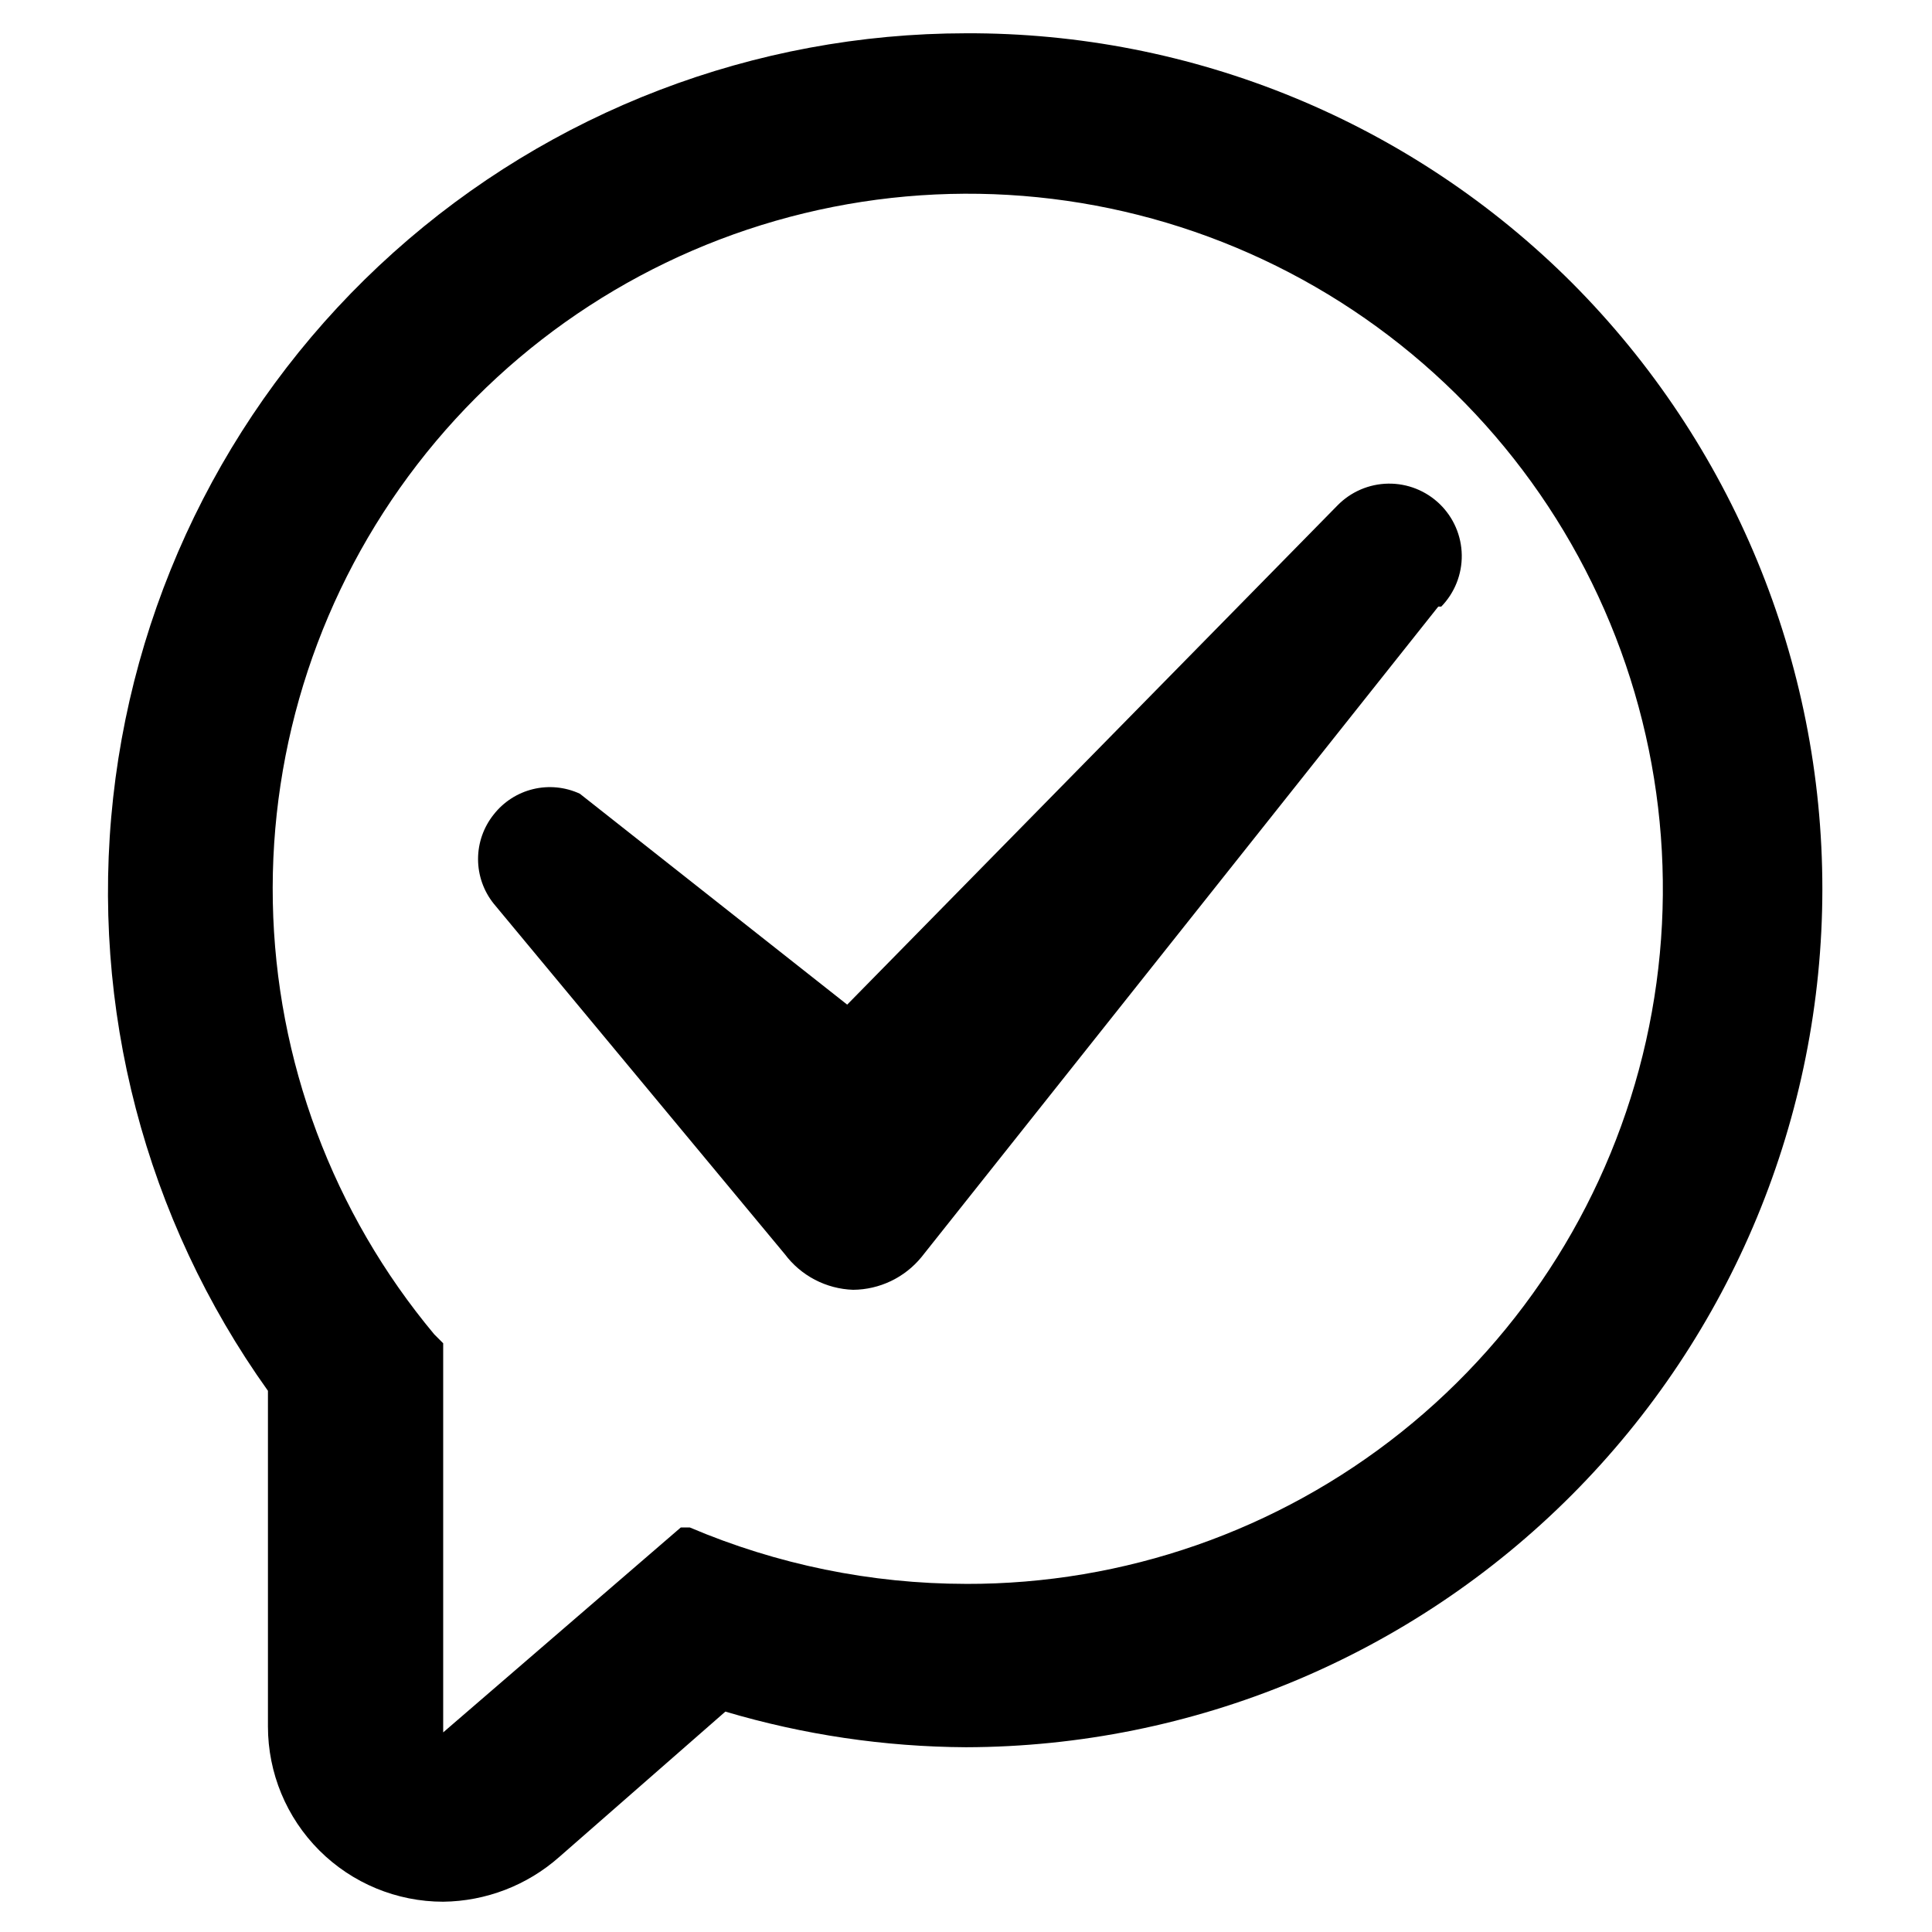
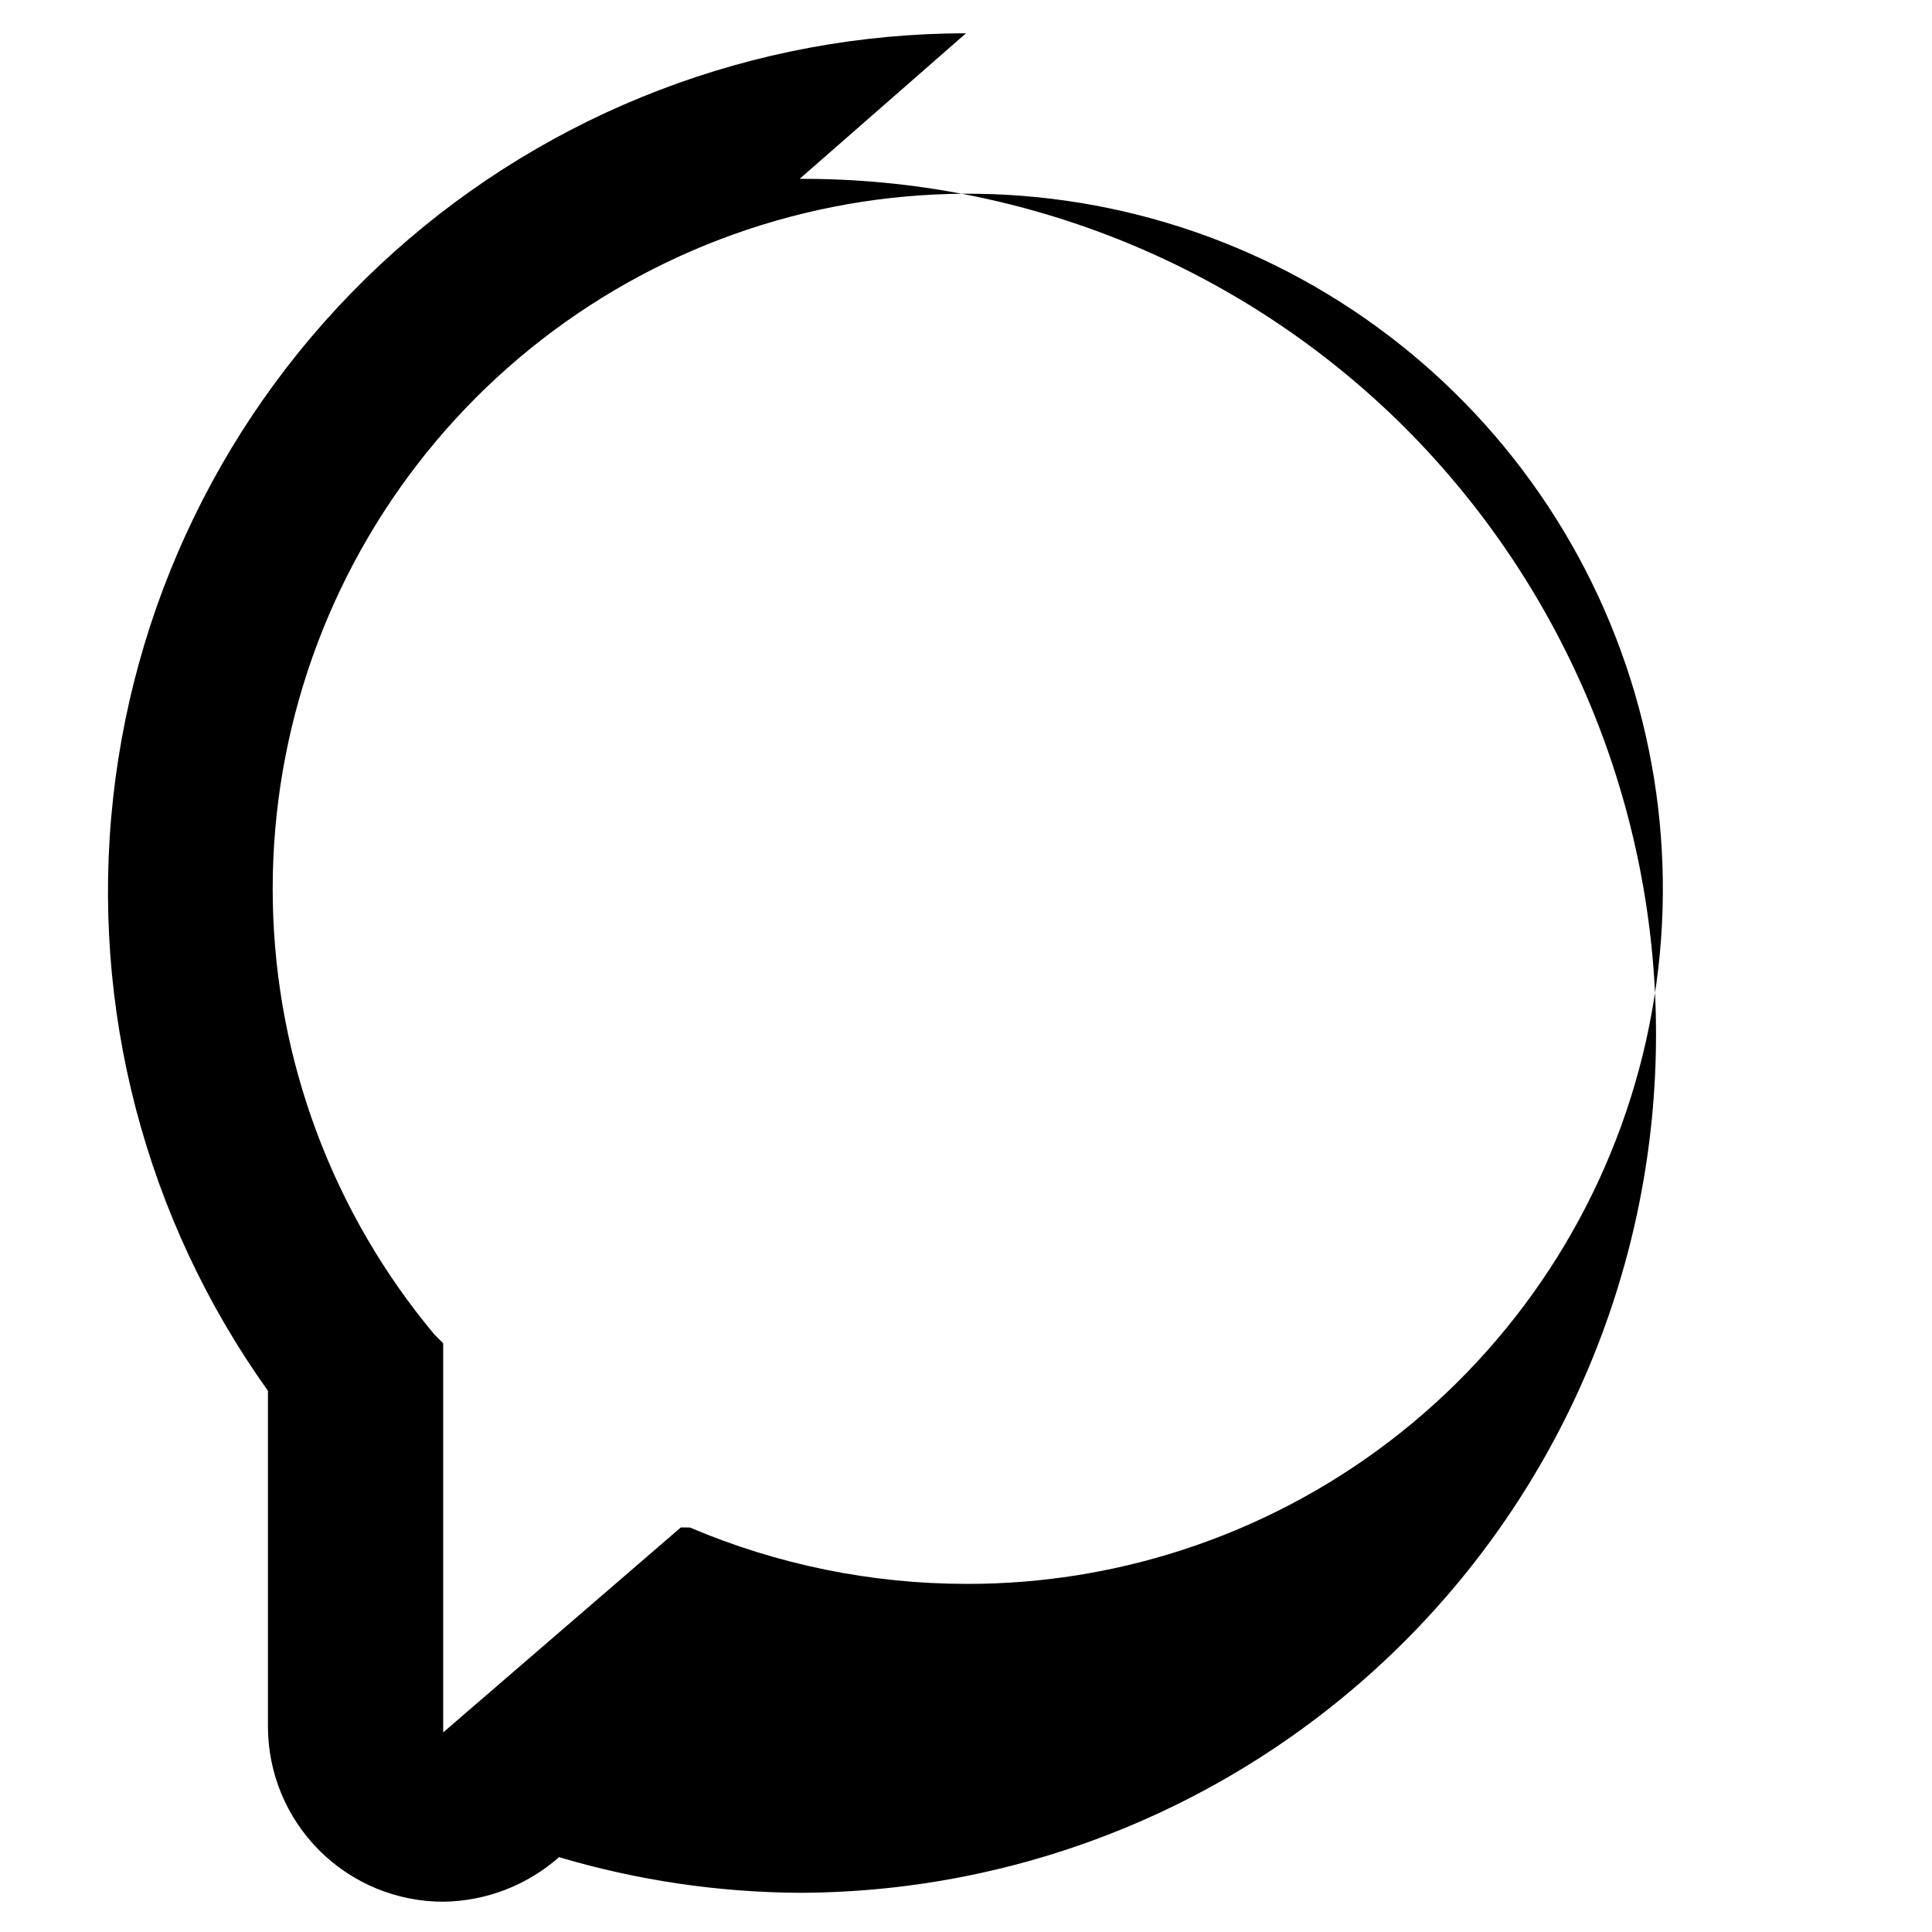
<svg xmlns="http://www.w3.org/2000/svg" fill="#000000" width="800px" height="800px" version="1.1" viewBox="144 144 512 512">
  <g>
-     <path d="m400 152.82c-56 0.031-110.02 20.711-151.72 58.086-41.699 37.371-68.152 88.812-74.293 144.47s8.465 111.63 41.02 157.2v88.953c0 12.316 4.891 24.129 13.602 32.84 8.711 8.711 20.523 13.605 32.84 13.605 11.32-0.133 22.215-4.32 30.703-11.809l44.082-38.574c20.703 6.148 42.168 9.328 63.766 9.445 60.227-0.145 117.94-24.168 160.48-66.801 42.543-42.633 66.441-100.39 66.465-160.62 0.02-60.23-23.844-118.01-66.359-160.67-21.082-21.07-46.125-37.762-73.684-49.109-27.562-11.348-57.098-17.133-86.902-17.016zm0 410.92v0.004c-25.16-0.02-50.059-5.109-73.211-14.957h-2.363l-62.977 54.316v-103.12l-2.363-2.363 0.004 0.004c-26.879-32.184-41.973-72.57-42.789-114.49-0.816-41.922 12.691-82.867 38.297-116.07 25.602-33.207 61.77-56.684 102.52-66.551 40.754-9.867 83.652-5.539 121.61 12.273 37.957 17.812 68.703 48.043 87.152 85.695 18.453 37.648 23.508 80.469 14.332 121.38-9.18 40.91-32.039 77.469-64.805 103.63-32.766 26.164-73.48 40.363-115.41 40.258z" />
-     <path d="m525.16 304.75-136.97 172.4c-4.449 5.434-11.086 8.609-18.105 8.66-7.156-0.242-13.816-3.719-18.105-9.449l-77.148-92.887c-2.68-3.352-4.144-7.516-4.144-11.809 0-4.293 1.465-8.457 4.144-11.809 2.625-3.359 6.312-5.734 10.457-6.734 4.144-1 8.504-0.57 12.375 1.223l70.848 55.891 129.89-132.25c3.551-3.652 8.406-5.746 13.5-5.82 5.09-0.074 10.004 1.879 13.66 5.43 3.652 3.547 5.746 8.402 5.82 13.496 0.074 5.094-1.879 10.008-5.43 13.66z" />
+     <path d="m400 152.82c-56 0.031-110.02 20.711-151.72 58.086-41.699 37.371-68.152 88.812-74.293 144.47s8.465 111.63 41.02 157.2v88.953c0 12.316 4.891 24.129 13.602 32.84 8.711 8.711 20.523 13.605 32.84 13.605 11.32-0.133 22.215-4.32 30.703-11.809c20.703 6.148 42.168 9.328 63.766 9.445 60.227-0.145 117.94-24.168 160.48-66.801 42.543-42.633 66.441-100.39 66.465-160.62 0.02-60.23-23.844-118.01-66.359-160.67-21.082-21.07-46.125-37.762-73.684-49.109-27.562-11.348-57.098-17.133-86.902-17.016zm0 410.92v0.004c-25.16-0.02-50.059-5.109-73.211-14.957h-2.363l-62.977 54.316v-103.12l-2.363-2.363 0.004 0.004c-26.879-32.184-41.973-72.57-42.789-114.49-0.816-41.922 12.691-82.867 38.297-116.07 25.602-33.207 61.77-56.684 102.52-66.551 40.754-9.867 83.652-5.539 121.61 12.273 37.957 17.812 68.703 48.043 87.152 85.695 18.453 37.648 23.508 80.469 14.332 121.38-9.18 40.91-32.039 77.469-64.805 103.63-32.766 26.164-73.48 40.363-115.41 40.258z" />
  </g>
</svg>